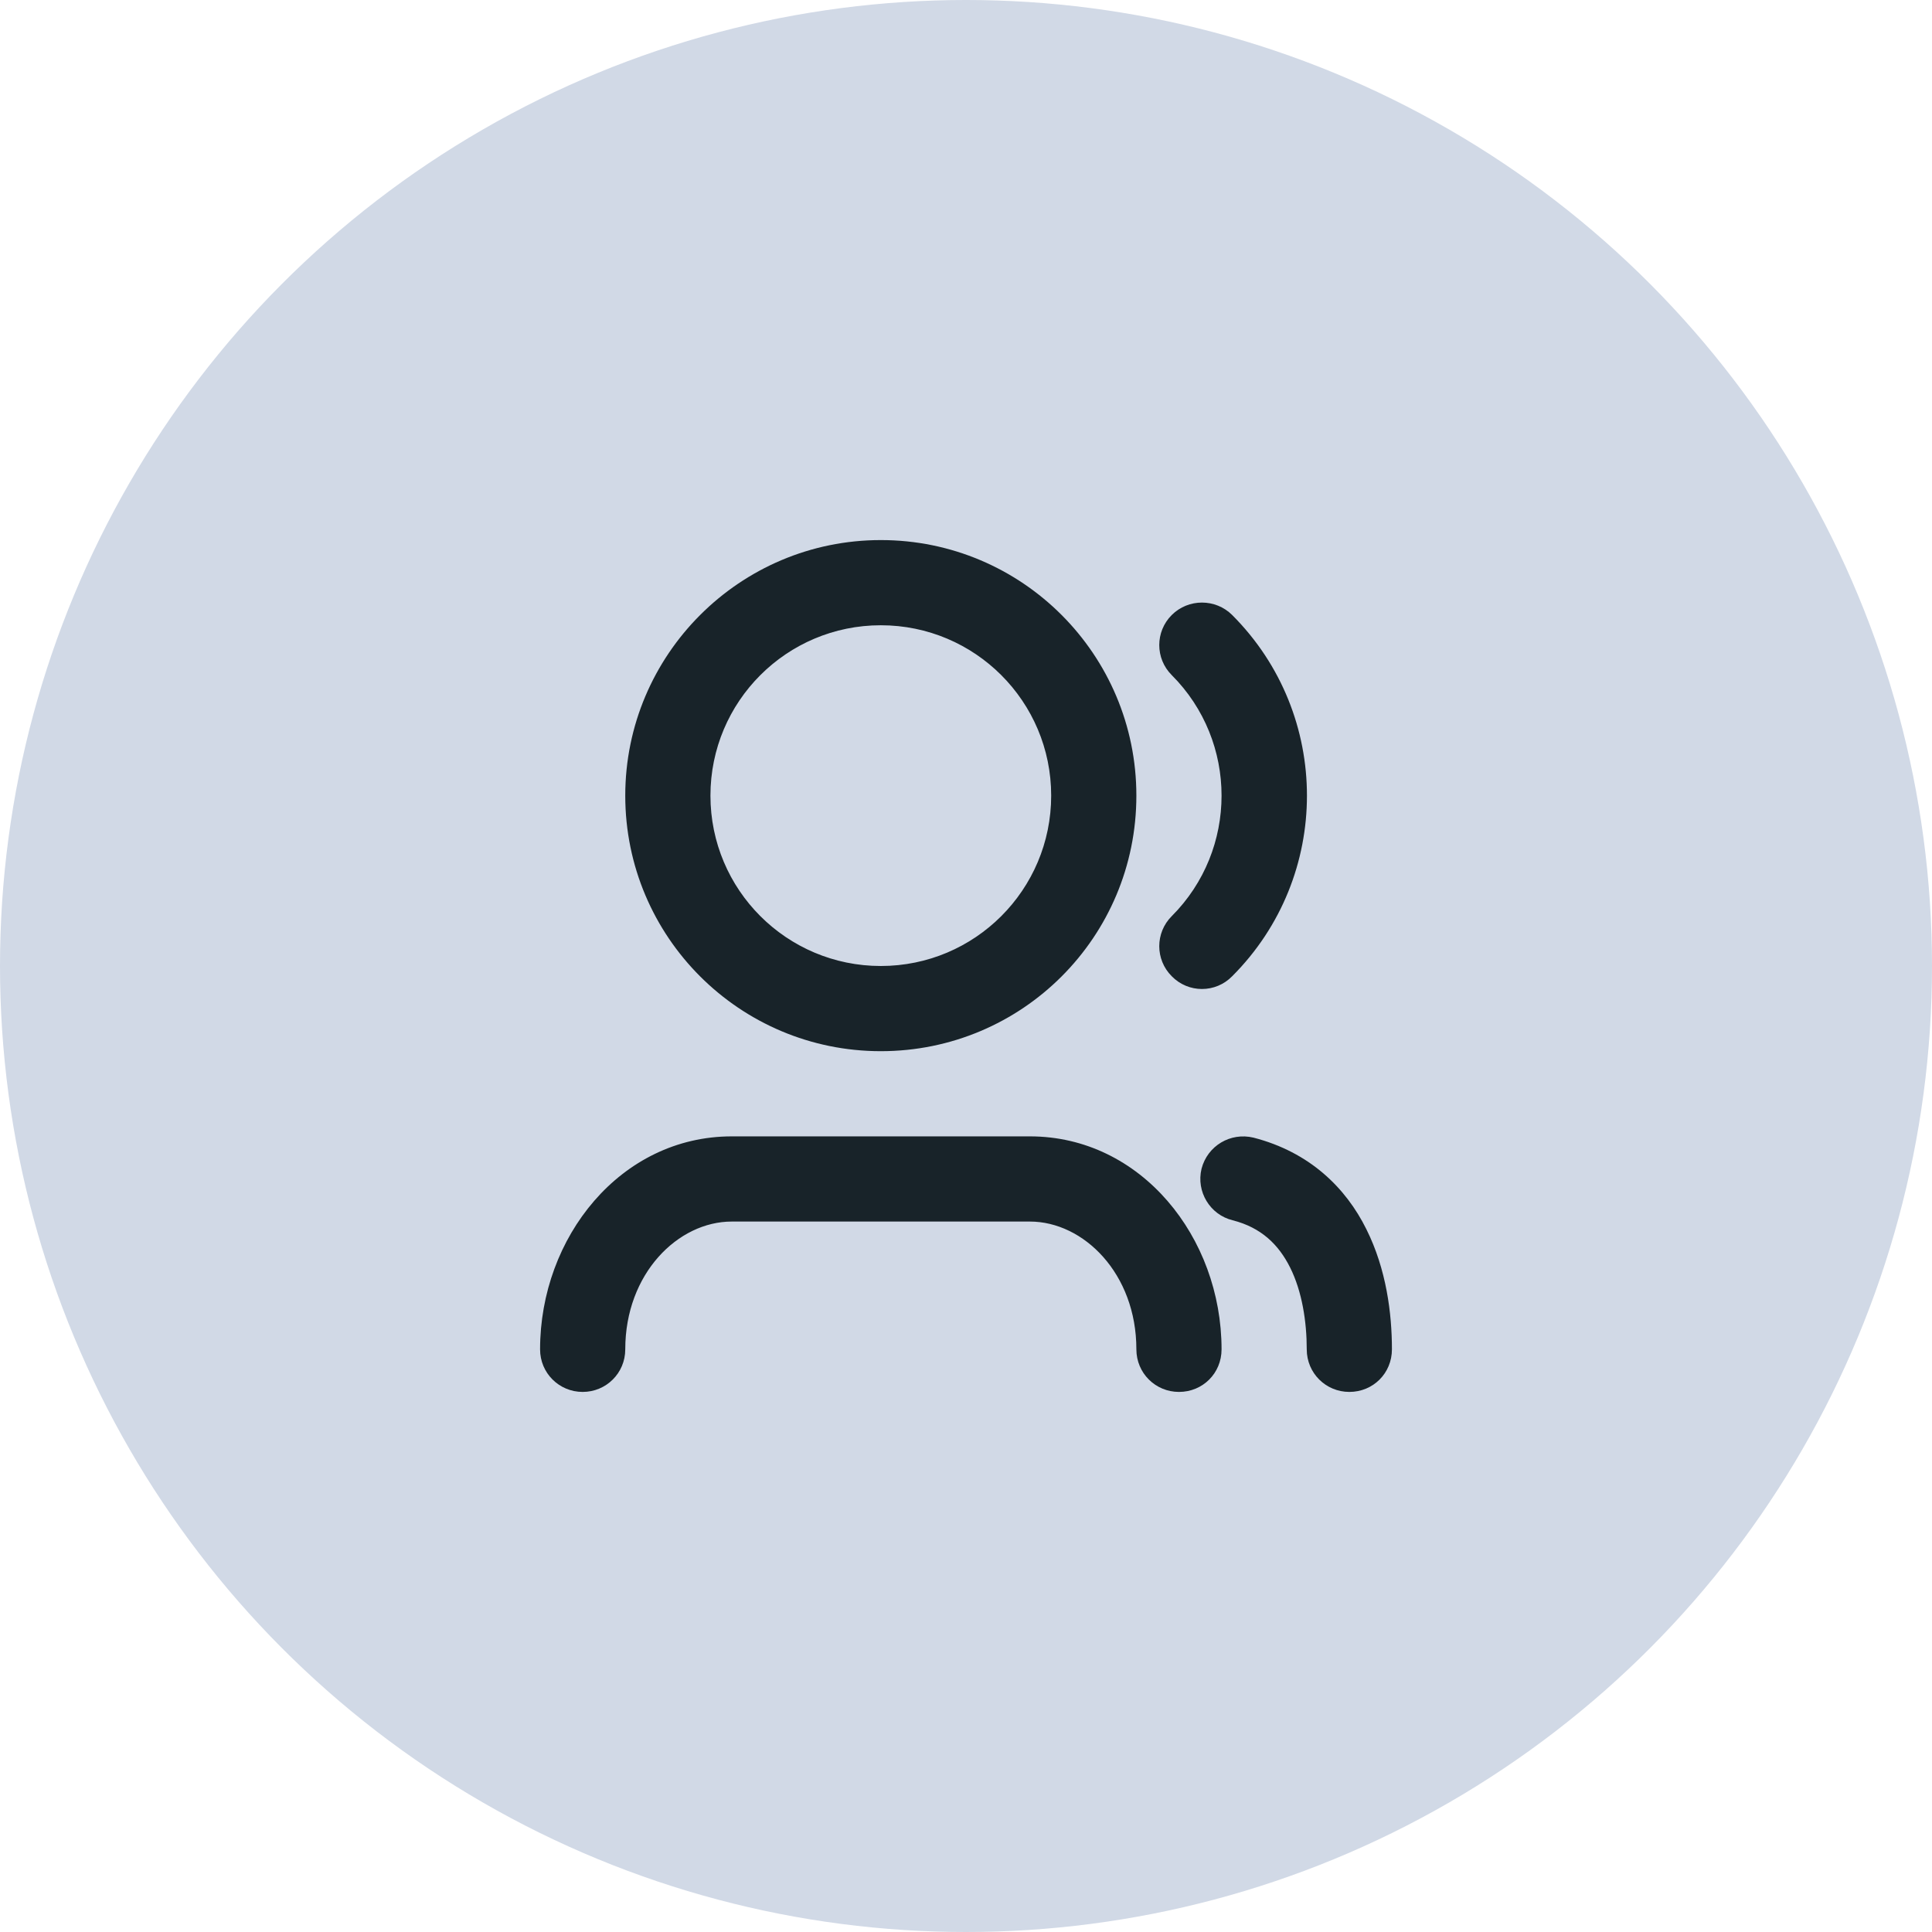
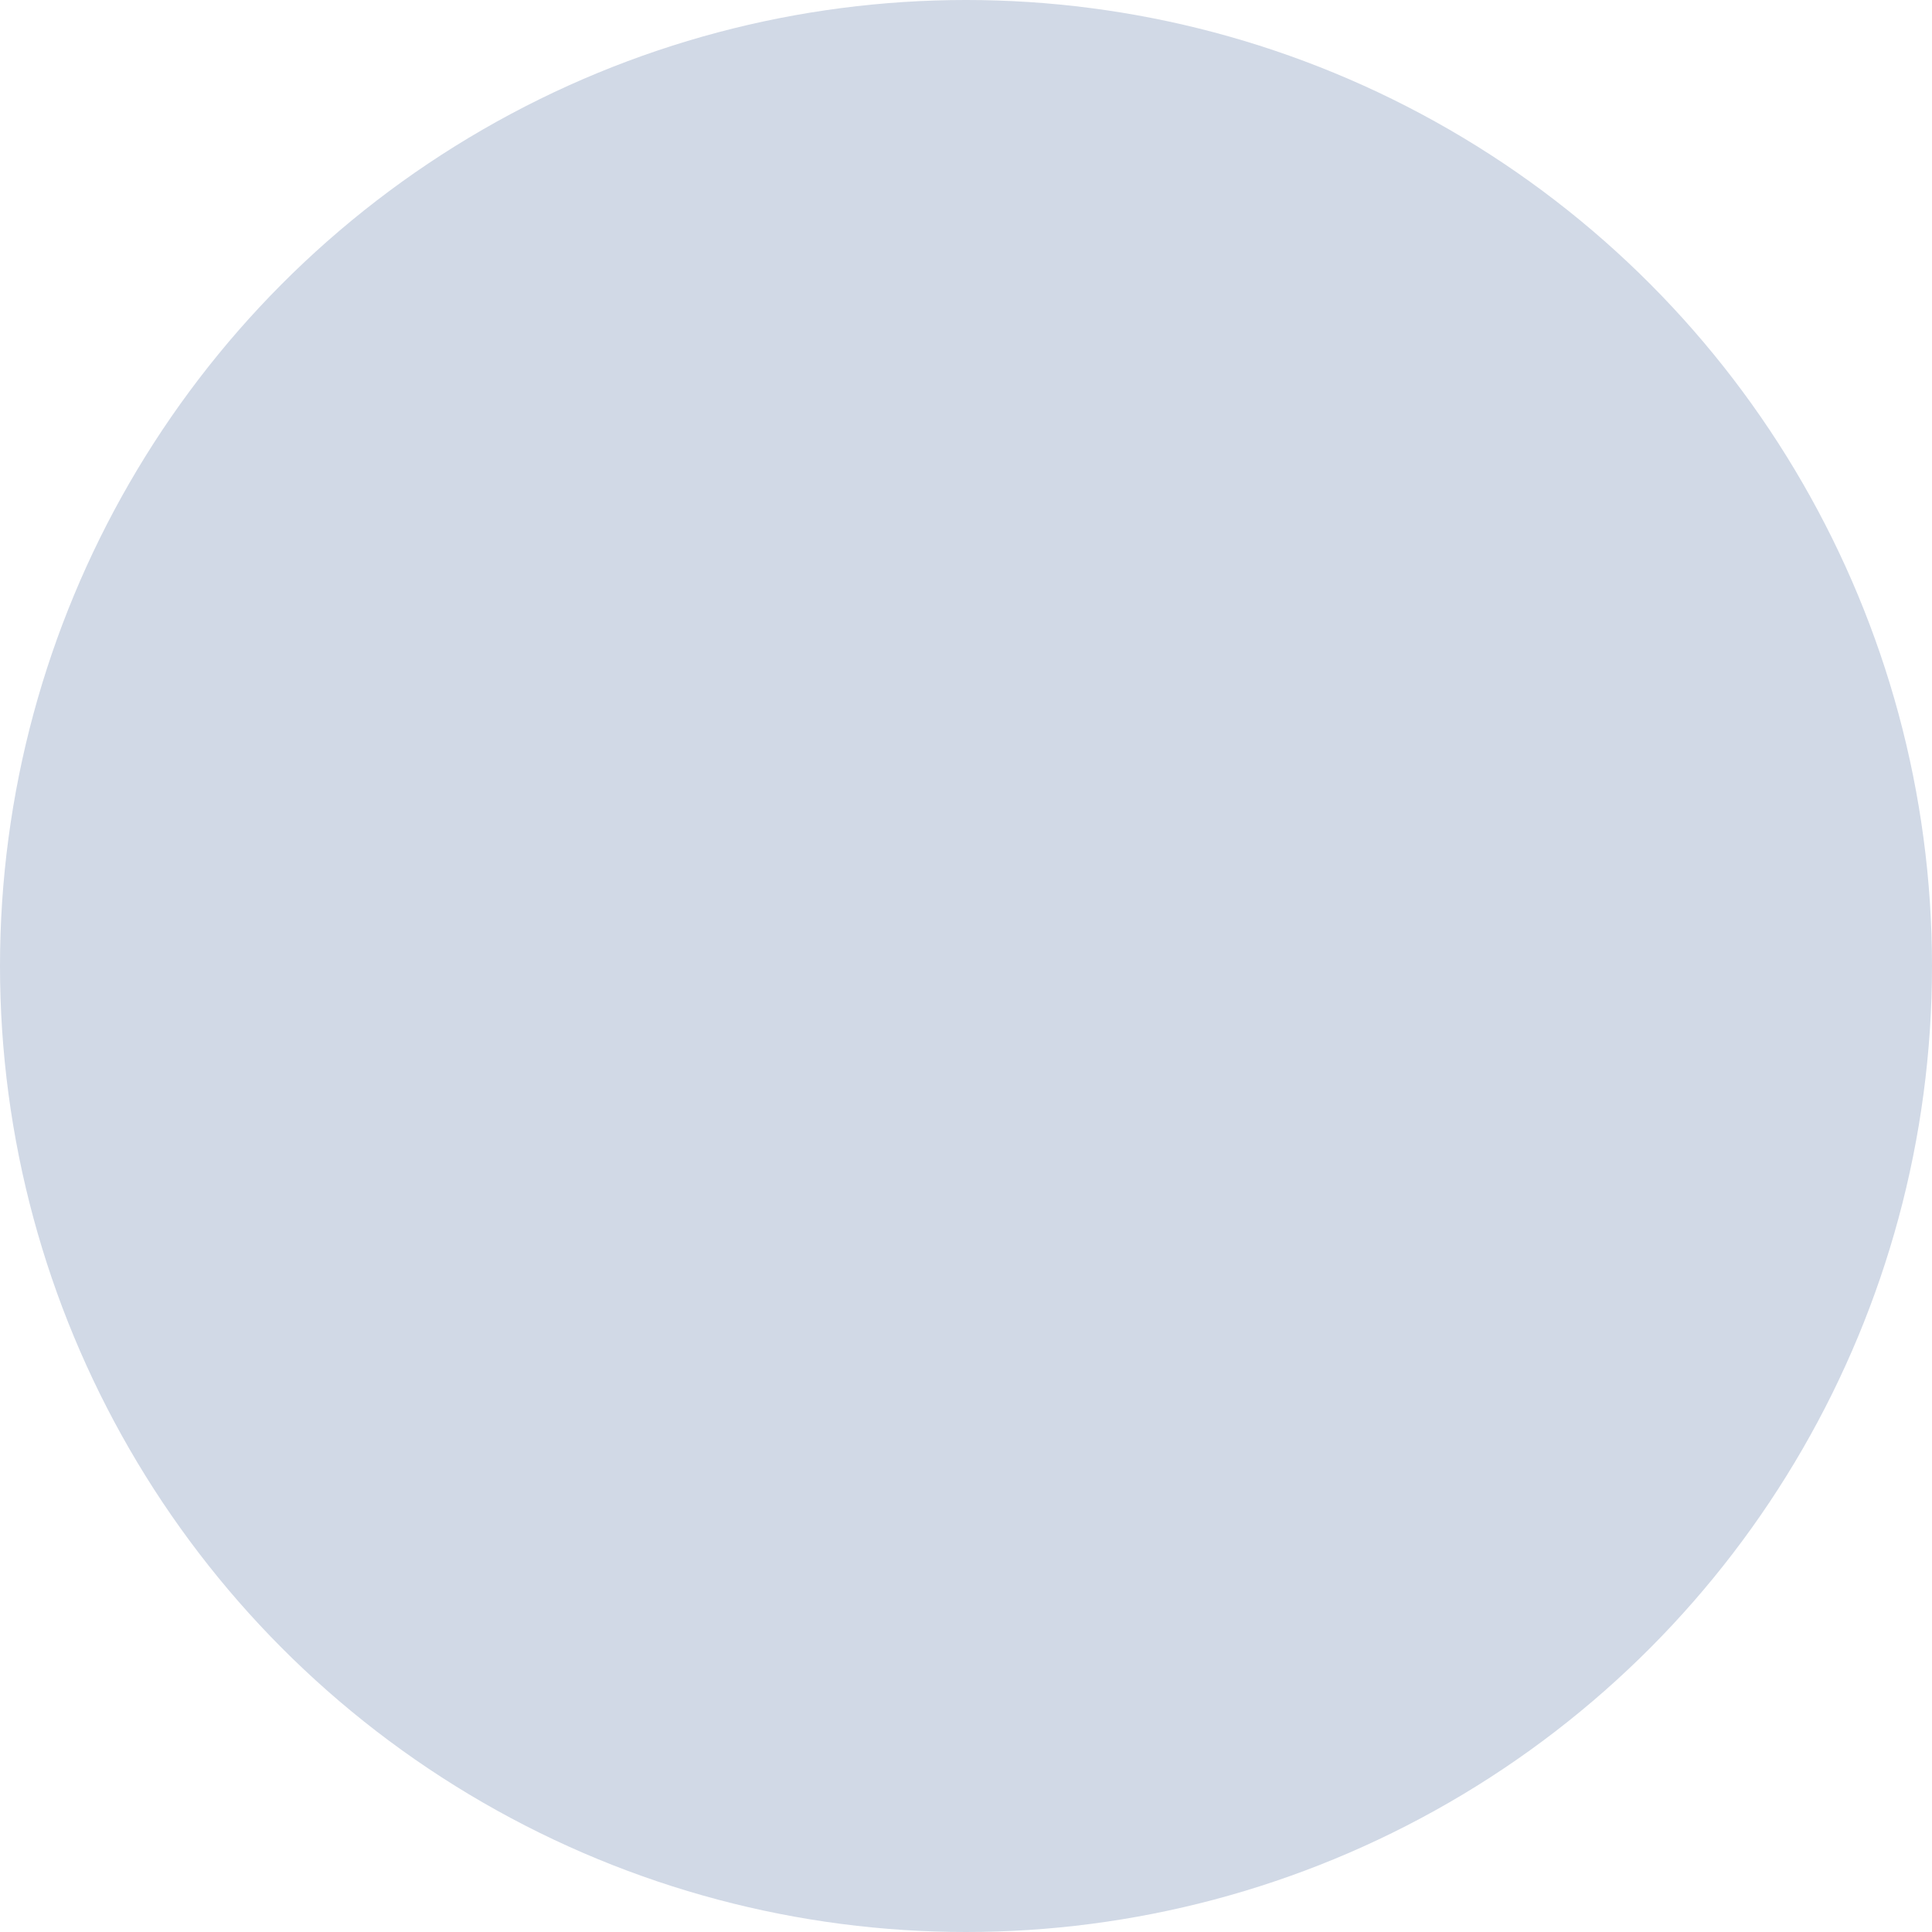
<svg xmlns="http://www.w3.org/2000/svg" xml:space="preserve" width="1000px" height="1000px" version="1.0" style="shape-rendering:geometricPrecision; text-rendering:geometricPrecision; image-rendering:optimizeQuality; fill-rule:evenodd; clip-rule:evenodd" viewBox="0 0 45.36 45.36">
  <defs>
    <style type="text/css">
   
    .fil0 {fill:#D1D9E6}
    .fil1 {fill:#182329;fill-rule:nonzero}
   
  </style>
  </defs>
  <g id="Слой_x0020_1">
    <g id="_2092732610976">
      <circle class="fil0" cx="22.68" cy="22.68" r="22.68" />
-       <path class="fil1" d="M20.68 14.68c-2.21,0 -4,1.79 -4,4 0,2.21 1.79,4 4,4 2.21,0 4,-1.79 4,-4 0,-2.21 -1.79,-4 -4,-4zm-6 4c0,-3.31 2.69,-6 6,-6 3.32,0 6,2.69 6,6 0,3.32 -2.68,6 -6,6 -3.31,0 -6,-2.68 -6,-6zm12.83 -4.24c0.39,-0.39 1.03,-0.39 1.42,0 2.34,2.34 2.34,6.14 0,8.48 -0.39,0.4 -1.03,0.4 -1.42,0 -0.39,-0.39 -0.39,-1.02 0,-1.41 1.56,-1.56 1.56,-4.1 0,-5.66 -0.39,-0.39 -0.39,-1.02 0,-1.41zm0.7 13c0.14,-0.54 0.68,-0.86 1.22,-0.73 1.32,0.34 2.17,1.18 2.65,2.15 0.47,0.94 0.6,1.98 0.6,2.82 0,0.56 -0.44,1 -1,1 -0.55,0 -1,-0.44 -1,-1 0,-0.65 -0.11,-1.36 -0.39,-1.92 -0.27,-0.54 -0.68,-0.94 -1.35,-1.11 -0.53,-0.13 -0.86,-0.67 -0.73,-1.21zm-11.03 1.24c-1.26,0 -2.5,1.22 -2.5,3 0,0.56 -0.45,1 -1,1 -0.55,0 -1,-0.44 -1,-1 0,-2.63 1.89,-5 4.5,-5l7 0c2.61,0 4.5,2.37 4.5,5 0,0.56 -0.44,1 -1,1 -0.55,0 -1,-0.44 -1,-1 0,-1.78 -1.24,-3 -2.5,-3l-7 0z" />
    </g>
  </g>
</svg>